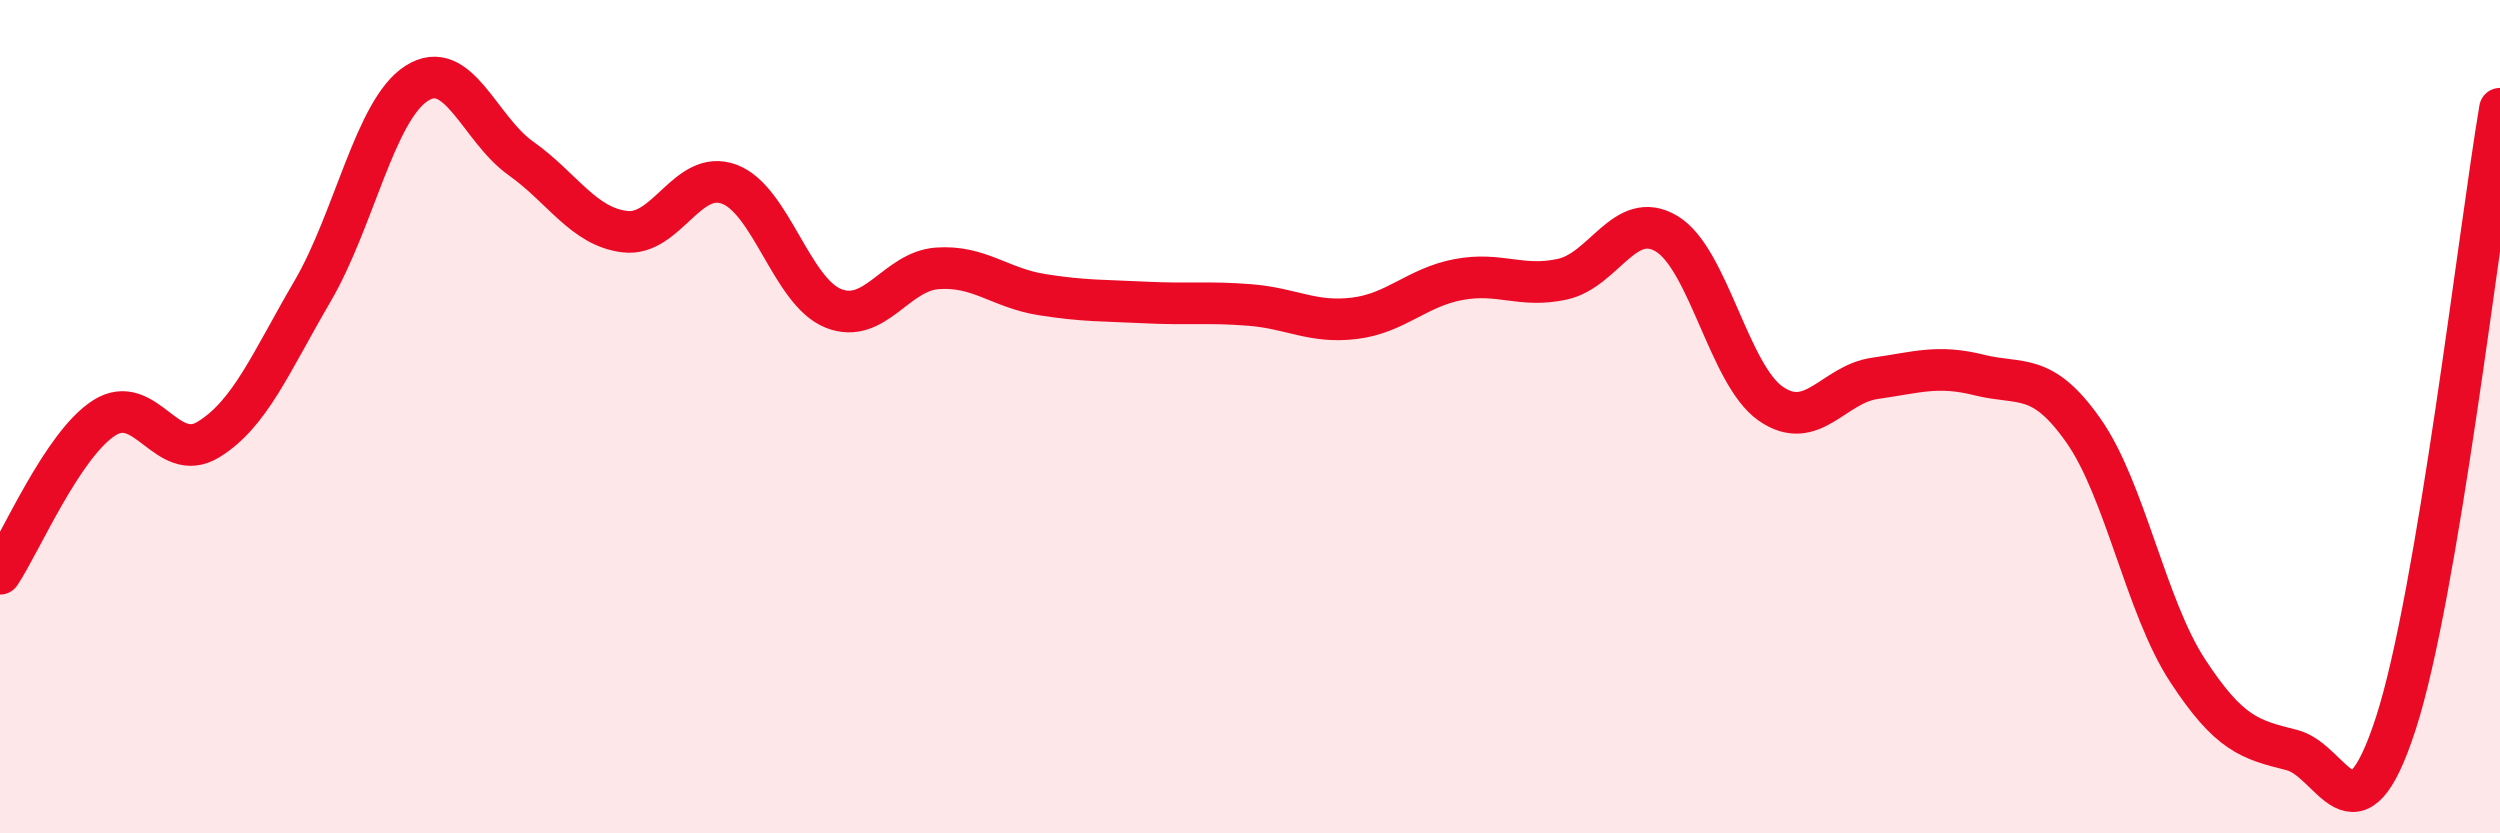
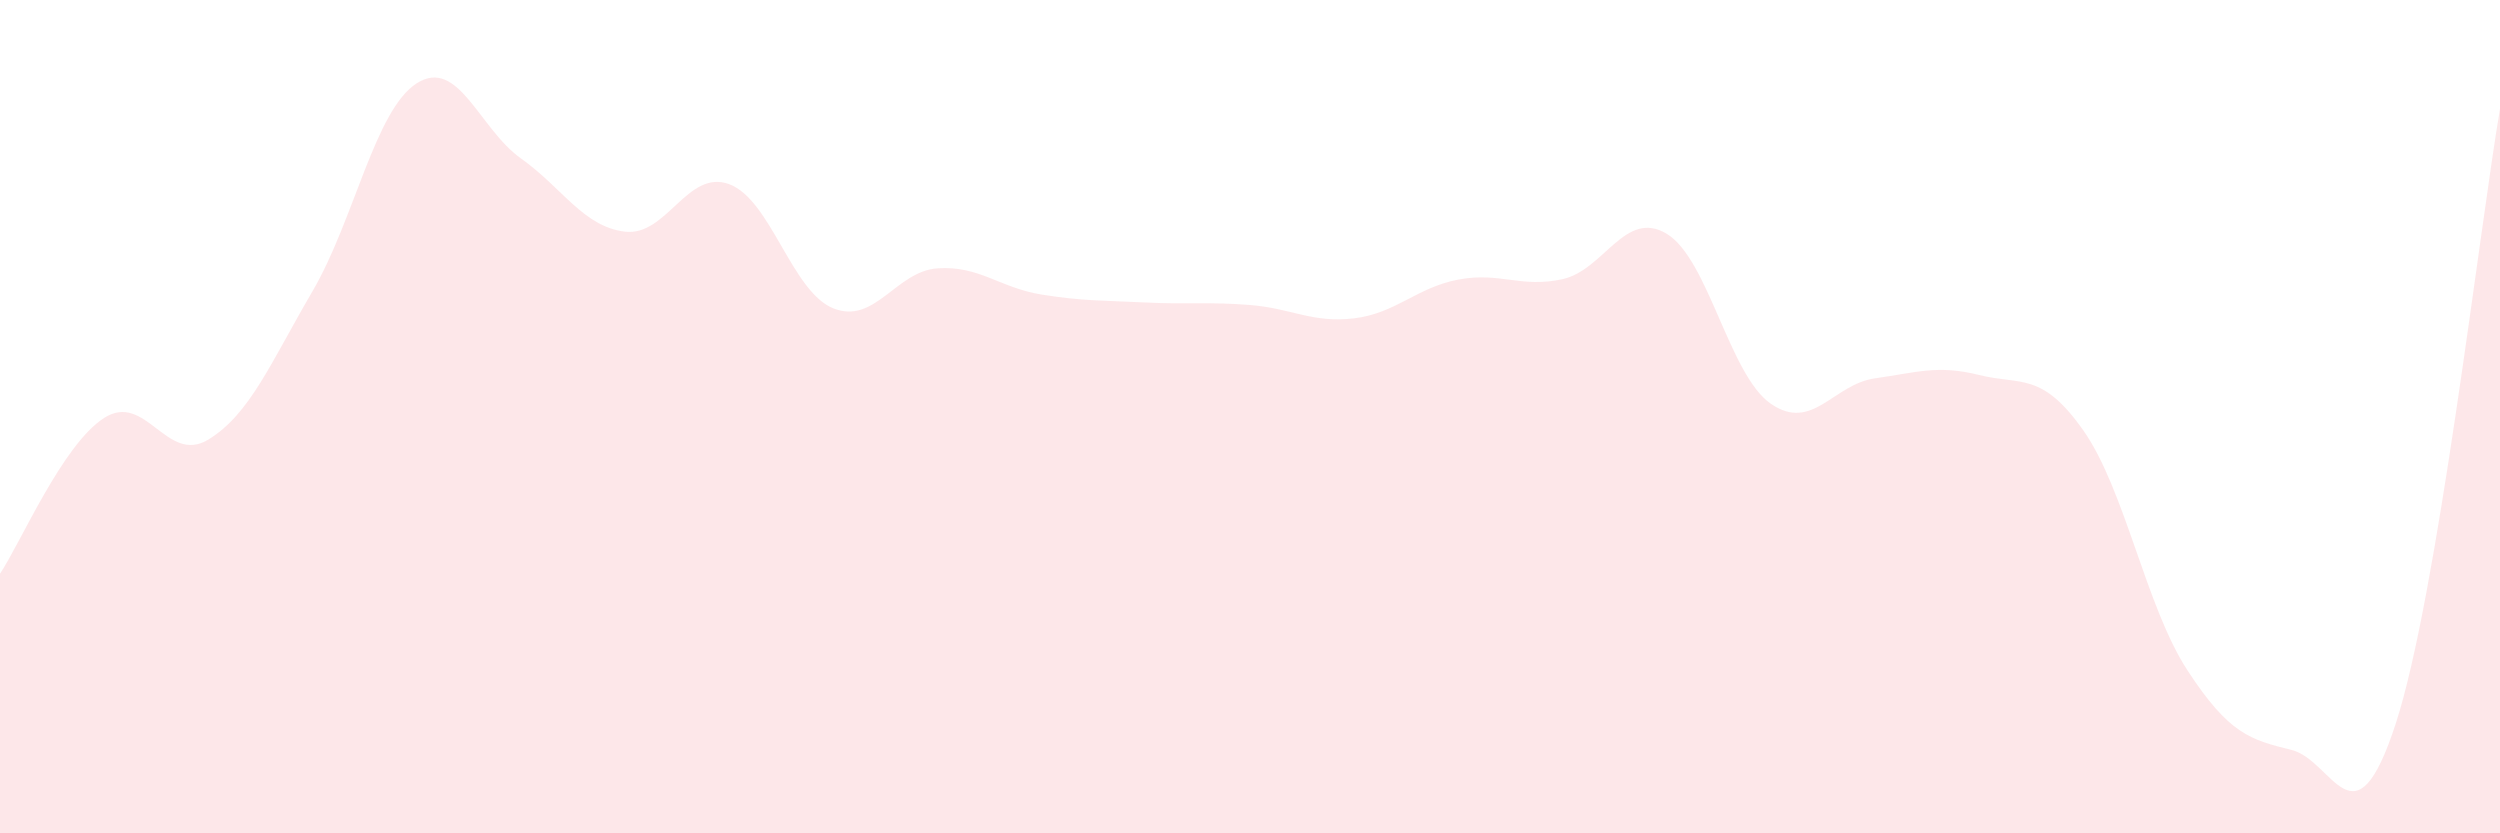
<svg xmlns="http://www.w3.org/2000/svg" width="60" height="20" viewBox="0 0 60 20">
  <path d="M 0,13.77 C 0.5,13.02 1.5,10.67 2.5,10.03 C 3.5,9.39 4,11.16 5,10.55 C 6,9.94 6.5,8.7 7.5,6.99 C 8.5,5.28 9,2.64 10,2 C 11,1.36 11.5,3.09 12.5,3.8 C 13.5,4.51 14,5.44 15,5.56 C 16,5.68 16.5,4.05 17.5,4.42 C 18.5,4.79 19,7 20,7.4 C 21,7.8 21.5,6.51 22.5,6.44 C 23.5,6.37 24,6.91 25,7.07 C 26,7.23 26.5,7.21 27.5,7.26 C 28.5,7.31 29,7.24 30,7.32 C 31,7.4 31.5,7.76 32.5,7.64 C 33.5,7.52 34,6.9 35,6.71 C 36,6.52 36.5,6.92 37.5,6.7 C 38.5,6.48 39,5.01 40,5.61 C 41,6.21 41.5,9 42.5,9.69 C 43.5,10.38 44,9.22 45,9.08 C 46,8.94 46.5,8.75 47.5,9 C 48.5,9.25 49,8.91 50,10.33 C 51,11.75 51.5,14.56 52.5,16.09 C 53.5,17.62 54,17.75 55,18 C 56,18.25 56.5,20.44 57.5,17.36 C 58.5,14.28 59.5,5.56 60,2.61L60 20L0 20Z" fill="#EB0A25" opacity="0.1" stroke-linecap="round" stroke-linejoin="round" />
-   <path d="M 0,13.77 C 0.5,13.02 1.5,10.67 2.5,10.03 C 3.5,9.39 4,11.16 5,10.55 C 6,9.94 6.5,8.7 7.5,6.99 C 8.5,5.28 9,2.64 10,2 C 11,1.36 11.5,3.09 12.5,3.8 C 13.5,4.51 14,5.44 15,5.56 C 16,5.68 16.5,4.05 17.5,4.42 C 18.5,4.79 19,7 20,7.4 C 21,7.8 21.5,6.51 22.5,6.44 C 23.5,6.37 24,6.91 25,7.07 C 26,7.23 26.5,7.21 27.5,7.26 C 28.5,7.31 29,7.24 30,7.32 C 31,7.4 31.5,7.76 32.5,7.64 C 33.5,7.52 34,6.9 35,6.71 C 36,6.52 36.5,6.92 37.5,6.7 C 38.5,6.48 39,5.01 40,5.61 C 41,6.21 41.5,9 42.5,9.69 C 43.5,10.38 44,9.22 45,9.08 C 46,8.94 46.5,8.75 47.5,9 C 48.5,9.25 49,8.91 50,10.33 C 51,11.75 51.5,14.56 52.5,16.09 C 53.5,17.62 54,17.75 55,18 C 56,18.25 56.5,20.44 57.5,17.36 C 58.5,14.28 59.5,5.56 60,2.61" stroke="#EB0A25" stroke-width="1" fill="none" stroke-linecap="round" stroke-linejoin="round" />
</svg>